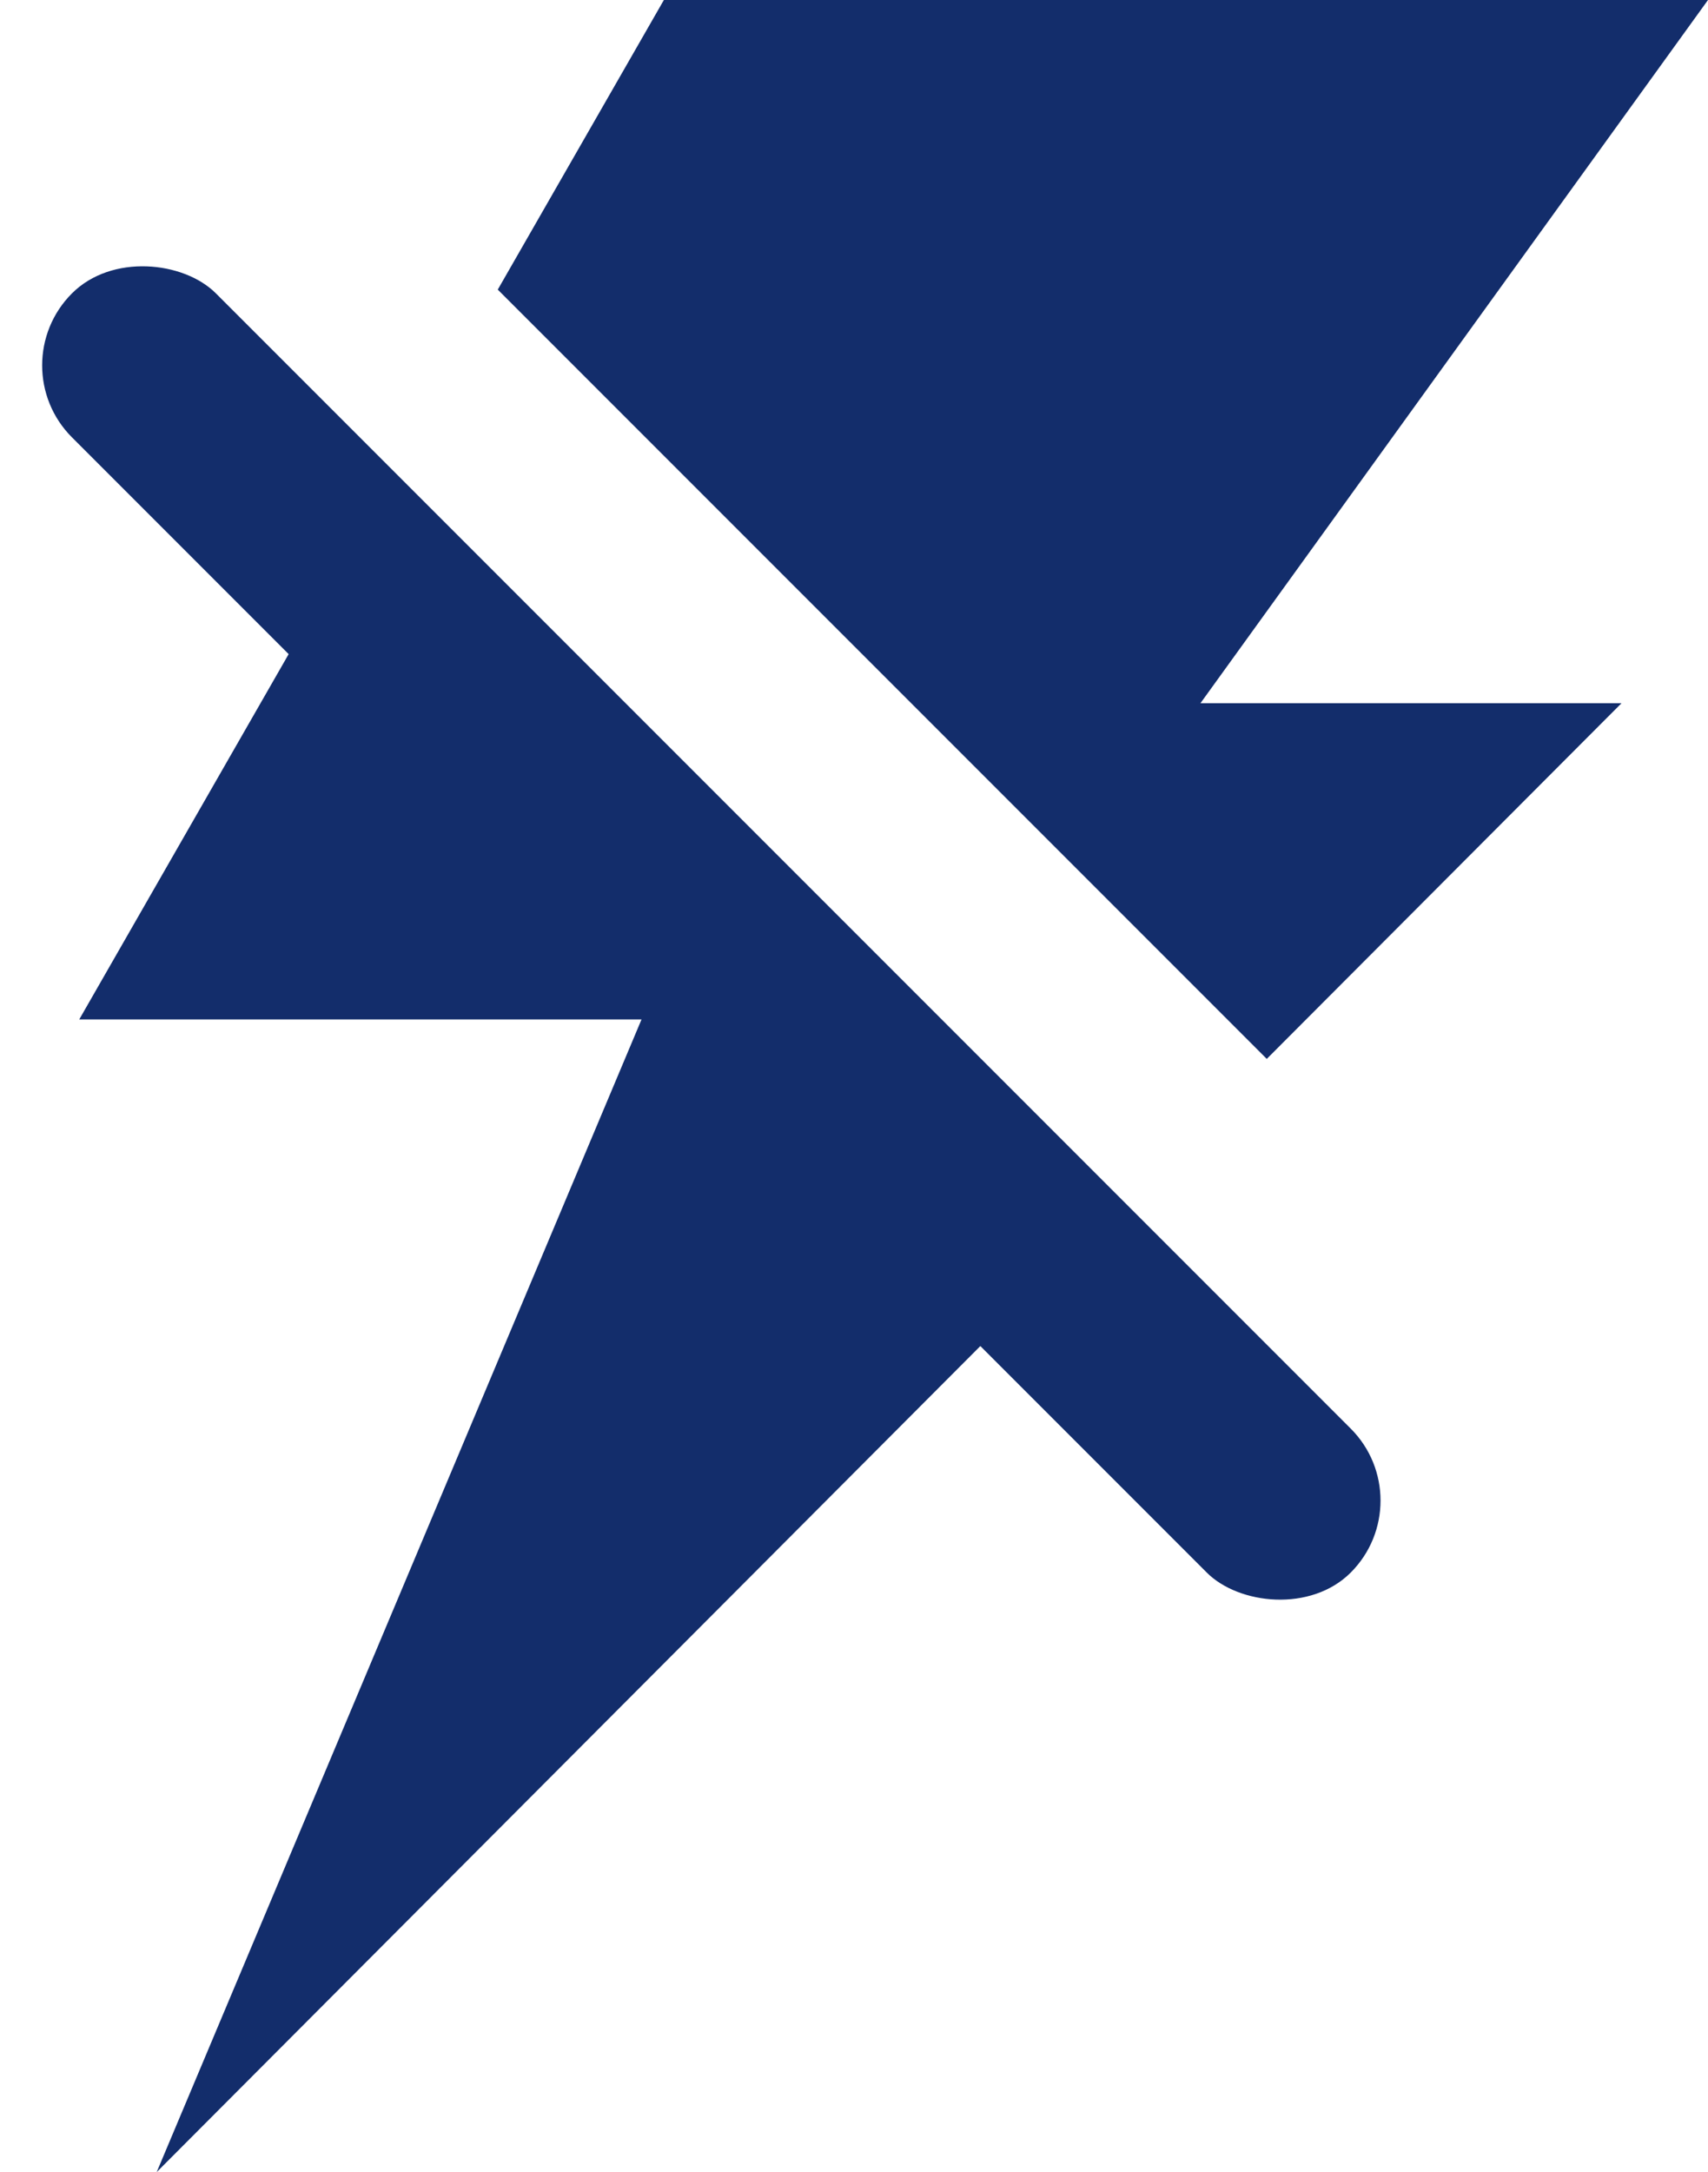
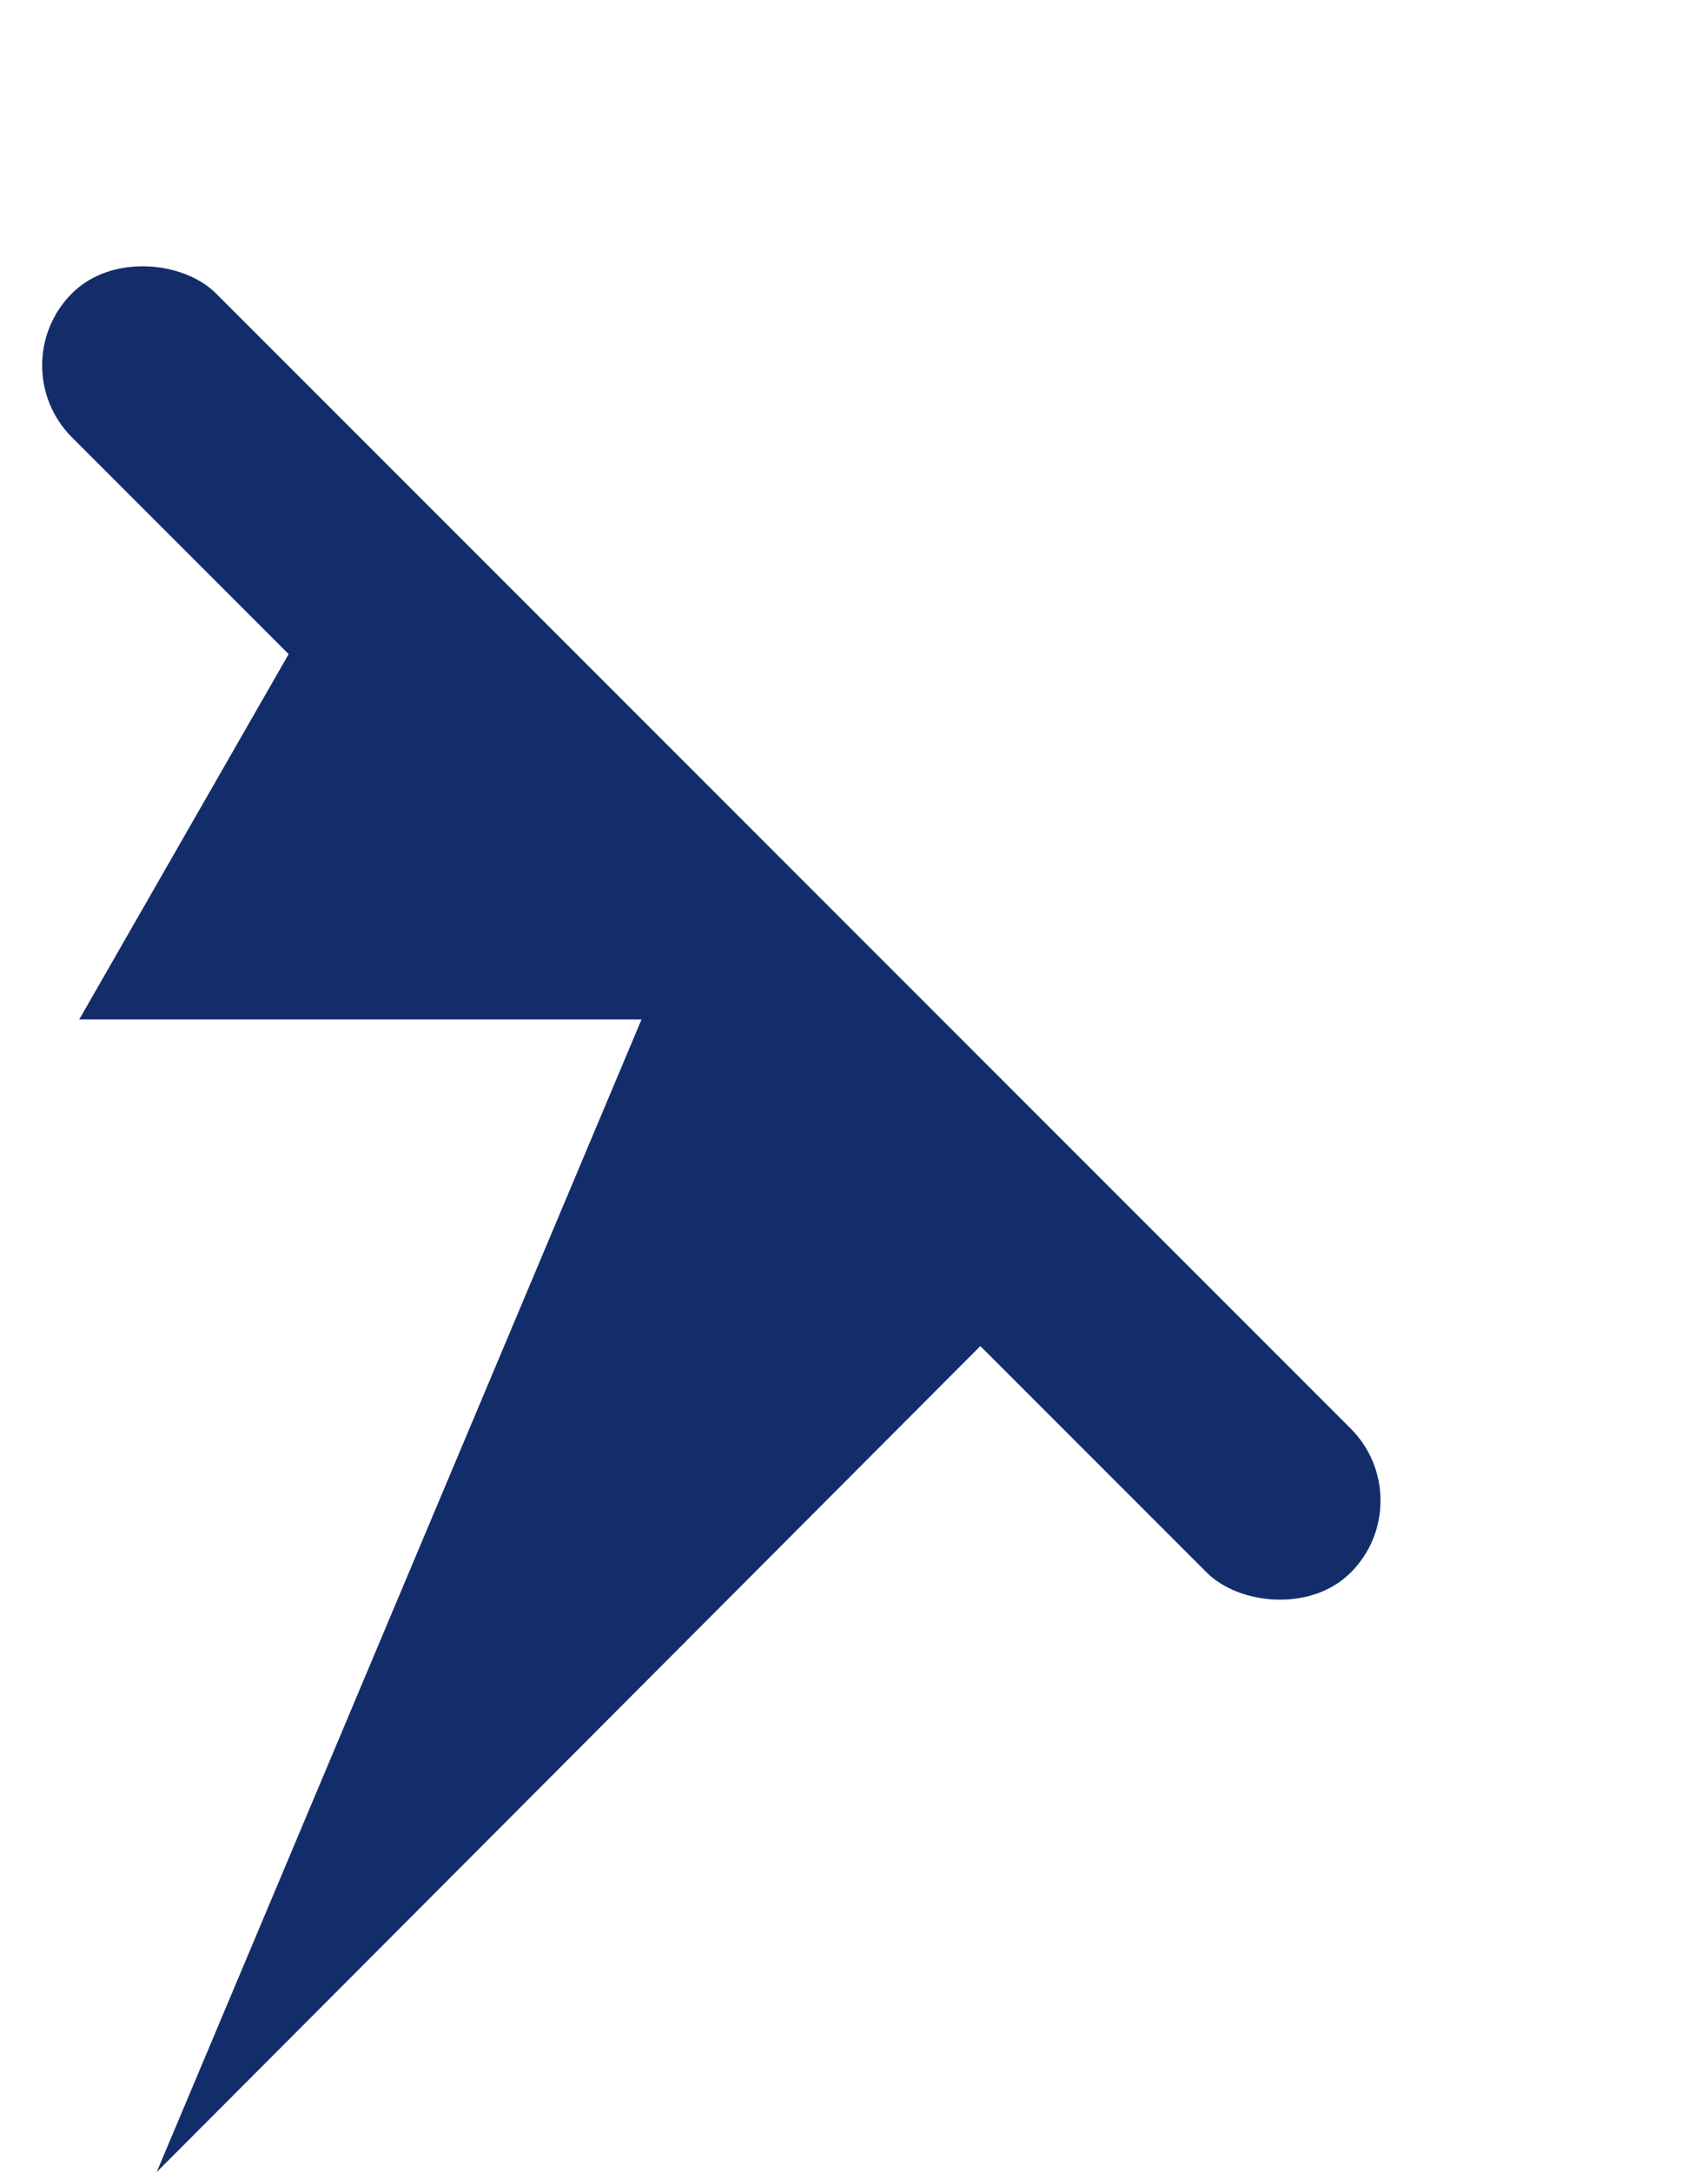
<svg xmlns="http://www.w3.org/2000/svg" id="Power_Outage" data-name="Power Outage" width="18.879" height="24" viewBox="0 0 18.879 24">
  <defs>
    <style>
      .cls-1 {
        fill: #132d6b;
      }
    </style>
  </defs>
  <path id="Path_10804" data-name="Path 10804" class="cls-1" d="M568.2,238.546l-7.969-7.968-3.187,5.558h6.215L557.9,248.872Z" transform="translate(-556.168 -224.872)" />
  <g id="Group_11933" data-name="Group 11933" transform="translate(-556.168 -224.872)">
    <rect id="Rectangle_1690" data-name="Rectangle 1690" class="cls-1" width="2.25" height="19.989" rx="1.125" transform="translate(556.168 228.909) rotate(-45)" />
  </g>
-   <path id="Path_10805" data-name="Path 10805" class="cls-1" d="M575.047,224.872H563.506l-1.836,3.2,8.5,8.5,3.921-3.93h-4.654Z" transform="translate(-556.168 -224.872)" />
</svg>